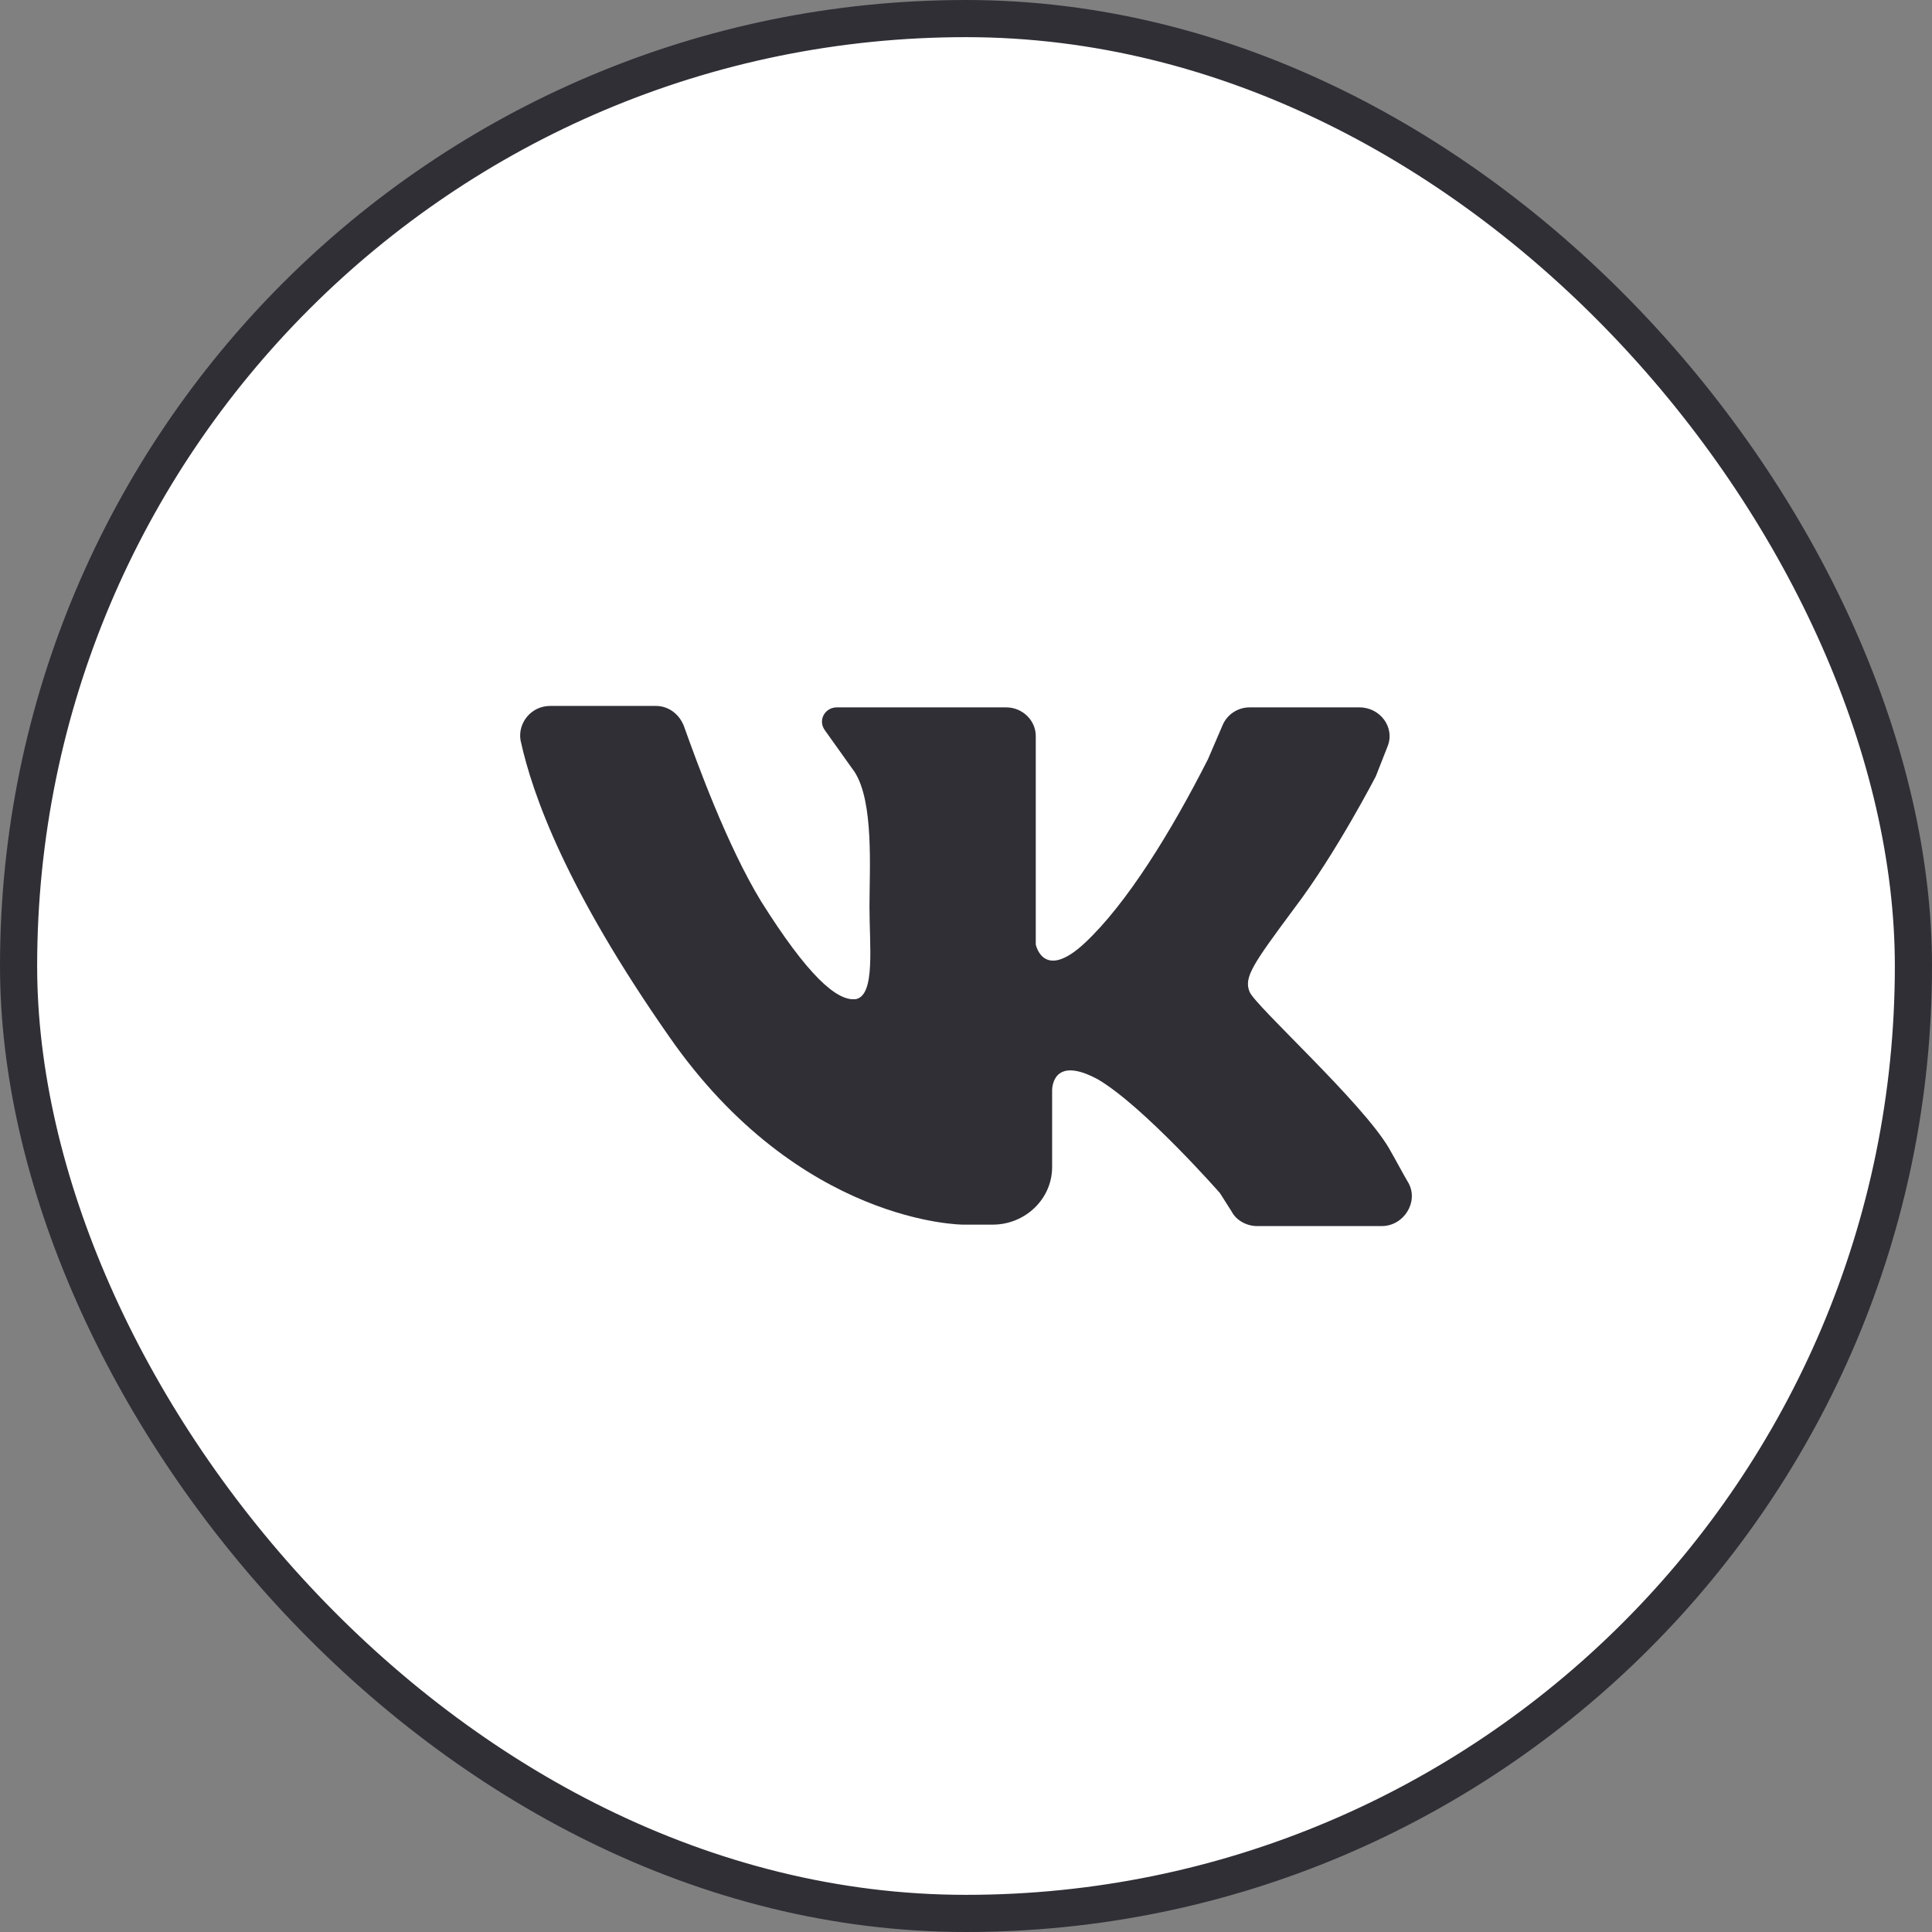
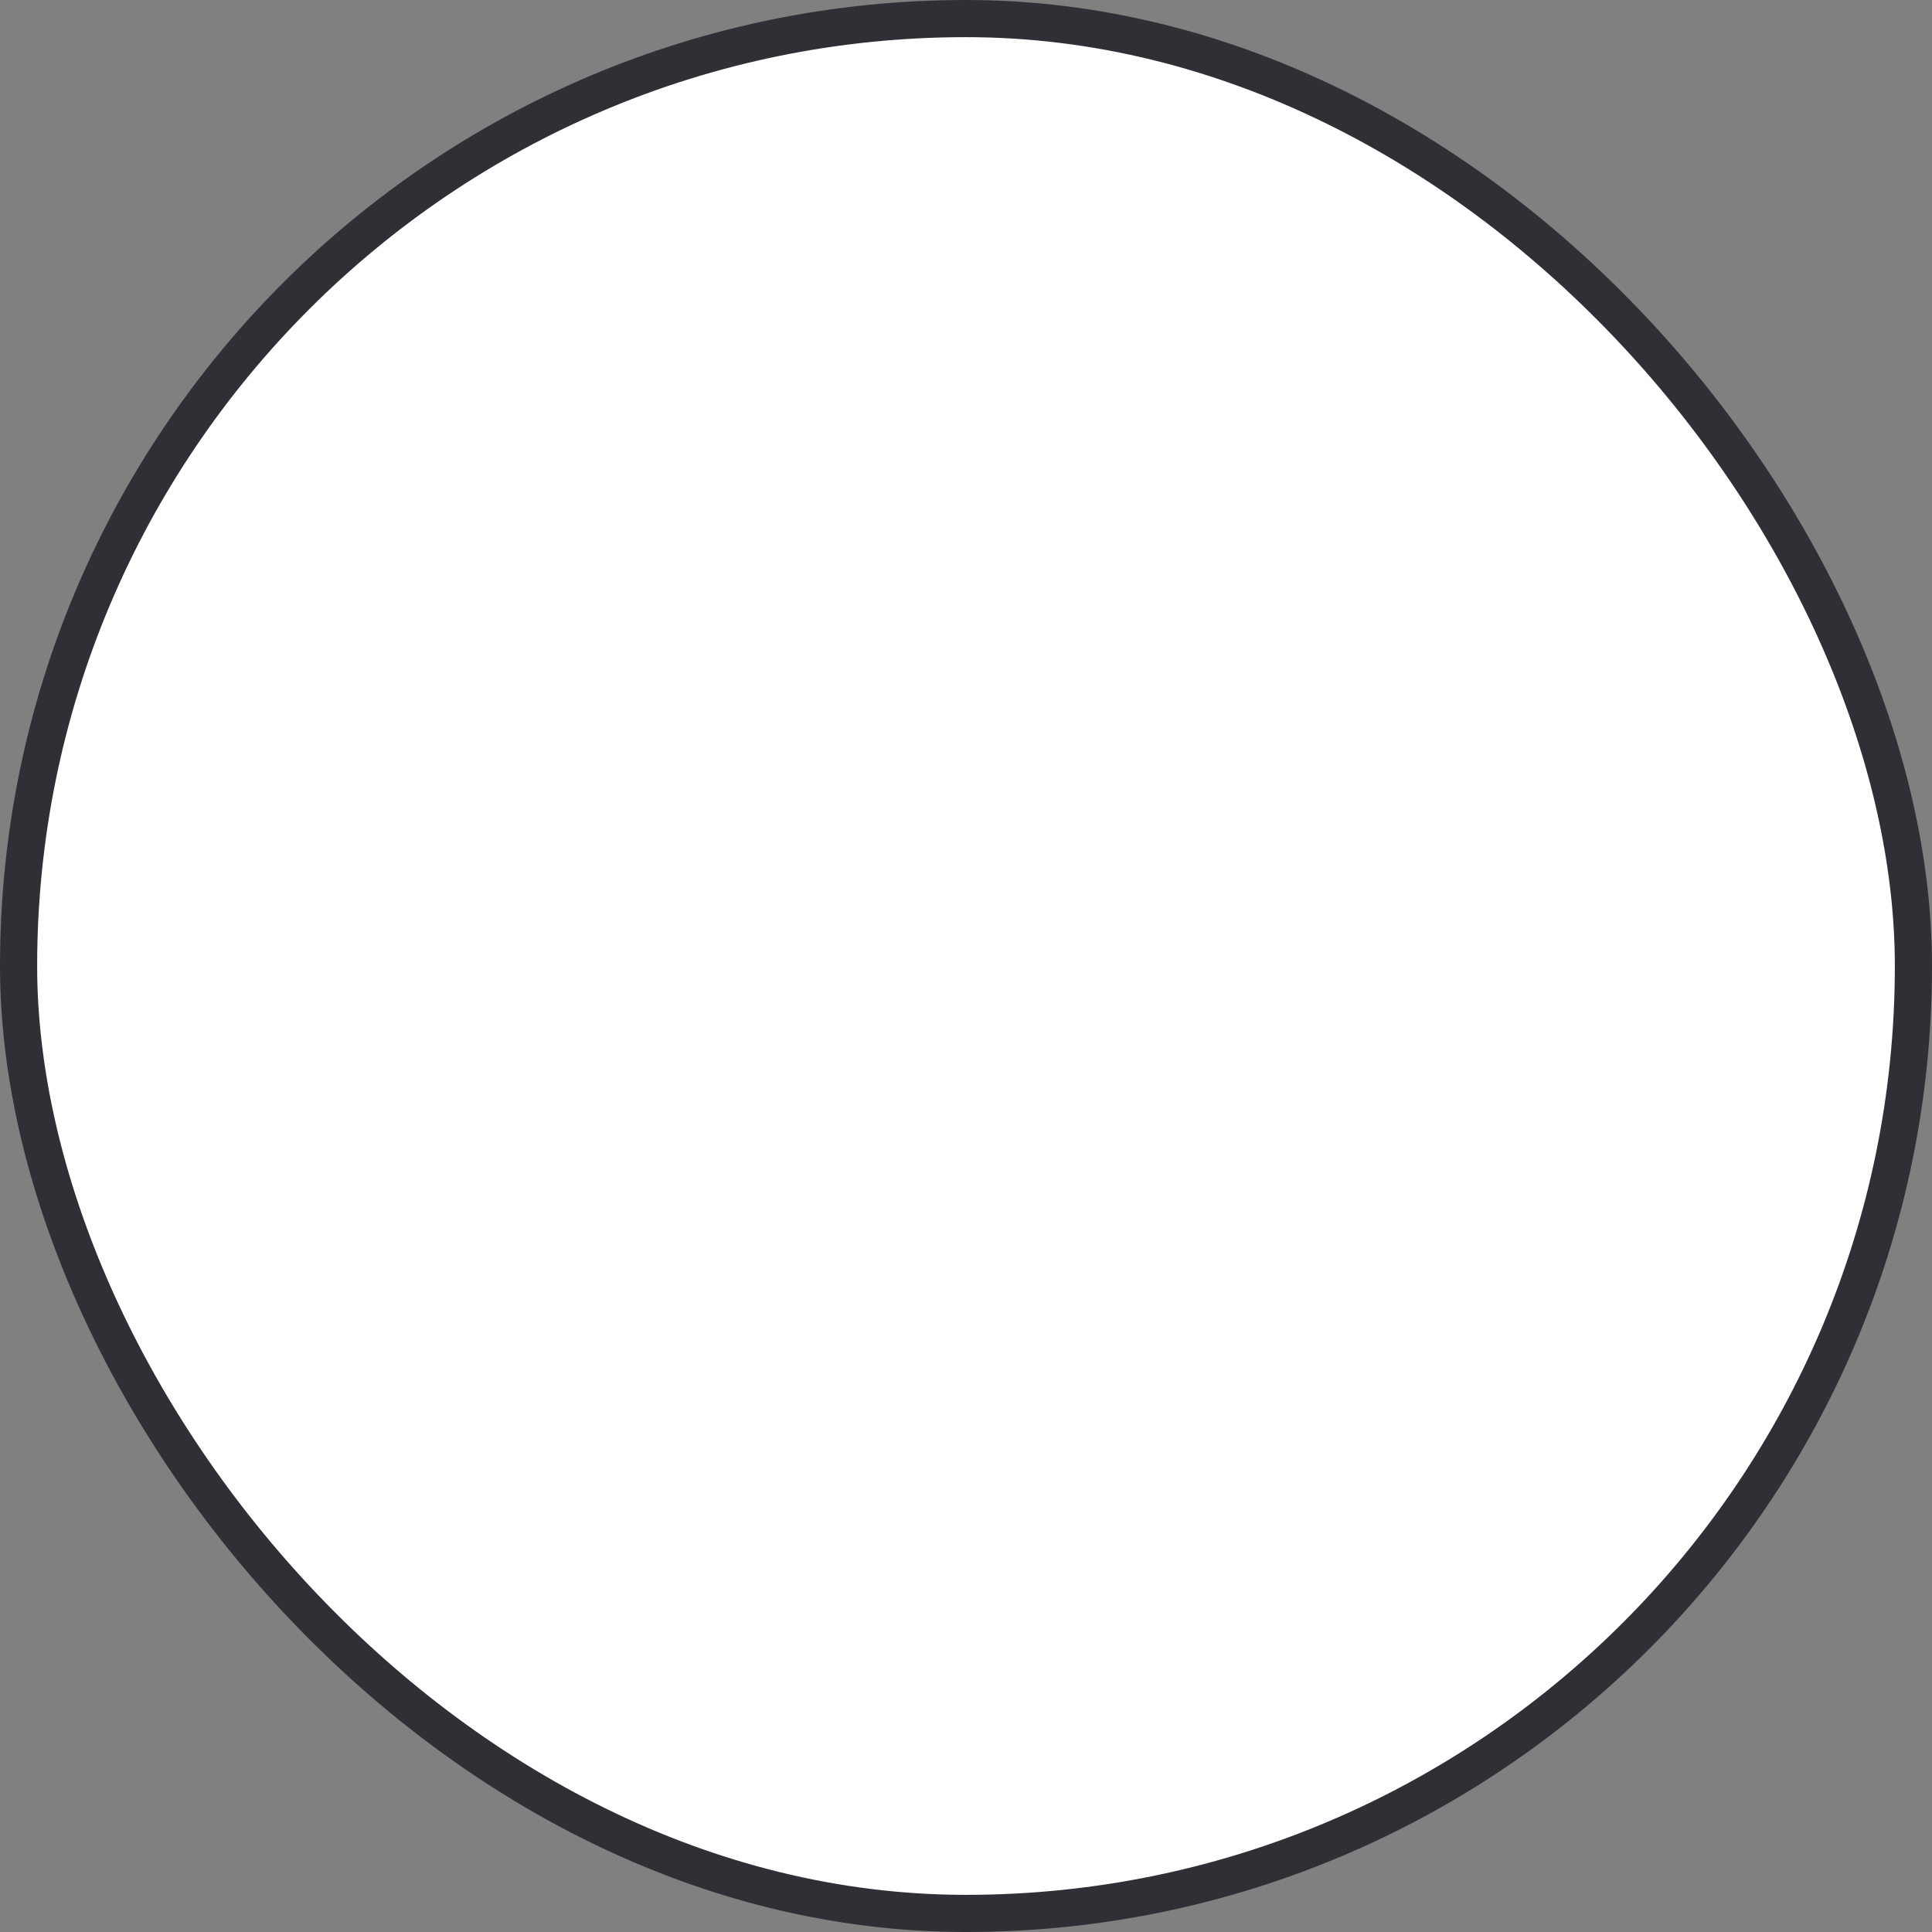
<svg xmlns="http://www.w3.org/2000/svg" width="52" height="52" viewBox="0 0 52 52" fill="none">
  <rect x="0" y="0" width="52" height="52" fill="#808080" stroke="none" />
  <rect x="0.5" y="0.5" width="51" height="51" rx="25.5" fill="white" />
  <rect x="0.5" y="0.5" width="51" height="51" rx="25.5" stroke="#302F36" />
-   <path d="M14.81 19C15.65 19 16.928 19 17.648 19C18.007 19 18.287 19.232 18.407 19.541C18.767 20.547 19.566 22.751 20.485 24.26C21.724 26.232 22.523 26.967 23.043 26.89C23.562 26.773 23.402 25.459 23.402 24.414C23.402 23.37 23.522 21.591 23.003 20.779L22.203 19.657C22.004 19.387 22.203 19.039 22.523 19.039H27.079C27.519 19.039 27.878 19.387 27.878 19.812V25.42C27.878 25.42 28.078 26.425 29.197 25.381C30.316 24.337 31.515 22.403 32.514 20.431L32.913 19.503C33.033 19.232 33.313 19.039 33.633 19.039H36.59C37.15 19.039 37.549 19.58 37.349 20.083L37.03 20.895C37.03 20.895 35.951 22.983 34.832 24.453C33.713 25.961 33.473 26.309 33.633 26.696C33.793 27.083 36.67 29.674 37.389 30.912C37.589 31.26 37.749 31.569 37.909 31.84C38.189 32.343 37.789 33 37.19 33H33.833C33.553 33 33.273 32.845 33.153 32.613L32.834 32.111C32.834 32.111 30.796 29.79 29.557 29.055C28.278 28.359 28.318 29.365 28.318 29.365V31.414C28.318 32.265 27.599 32.961 26.719 32.961H25.92C25.92 32.961 21.524 32.961 18.007 27.895C15.25 23.95 14.331 21.398 14.011 19.928C13.931 19.464 14.291 19 14.81 19Z" fill="#302F36" />
</svg>